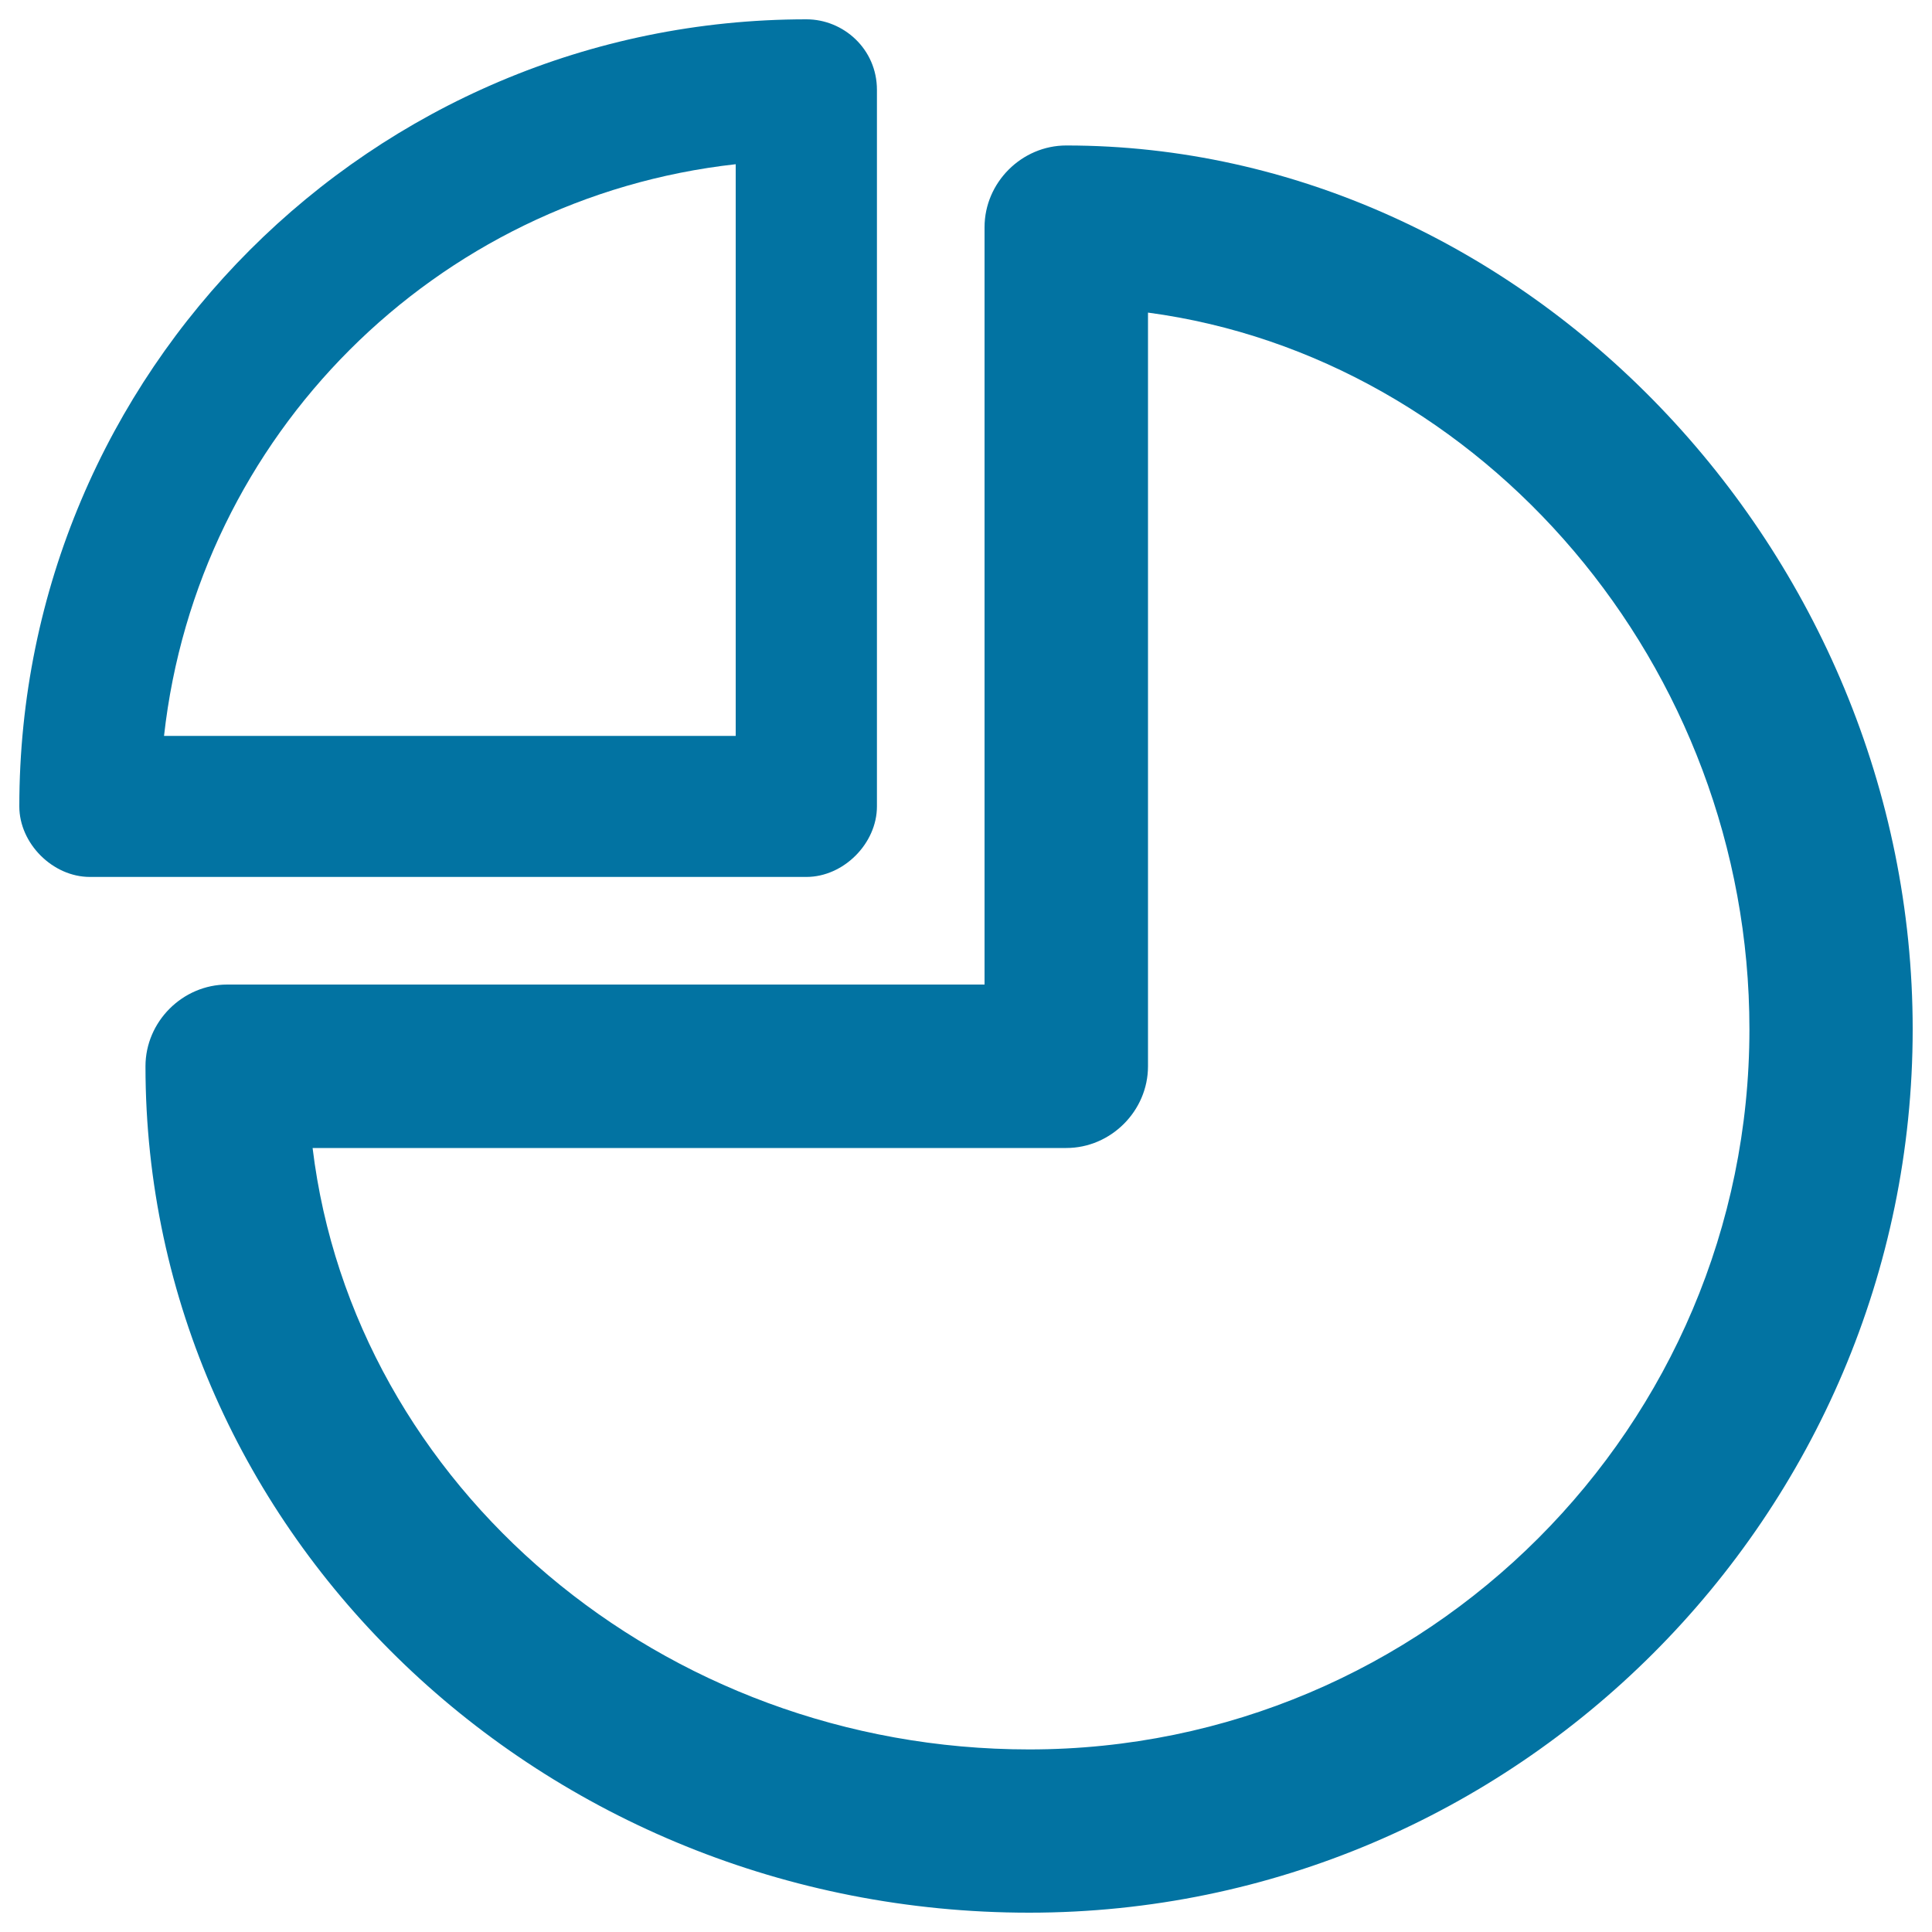
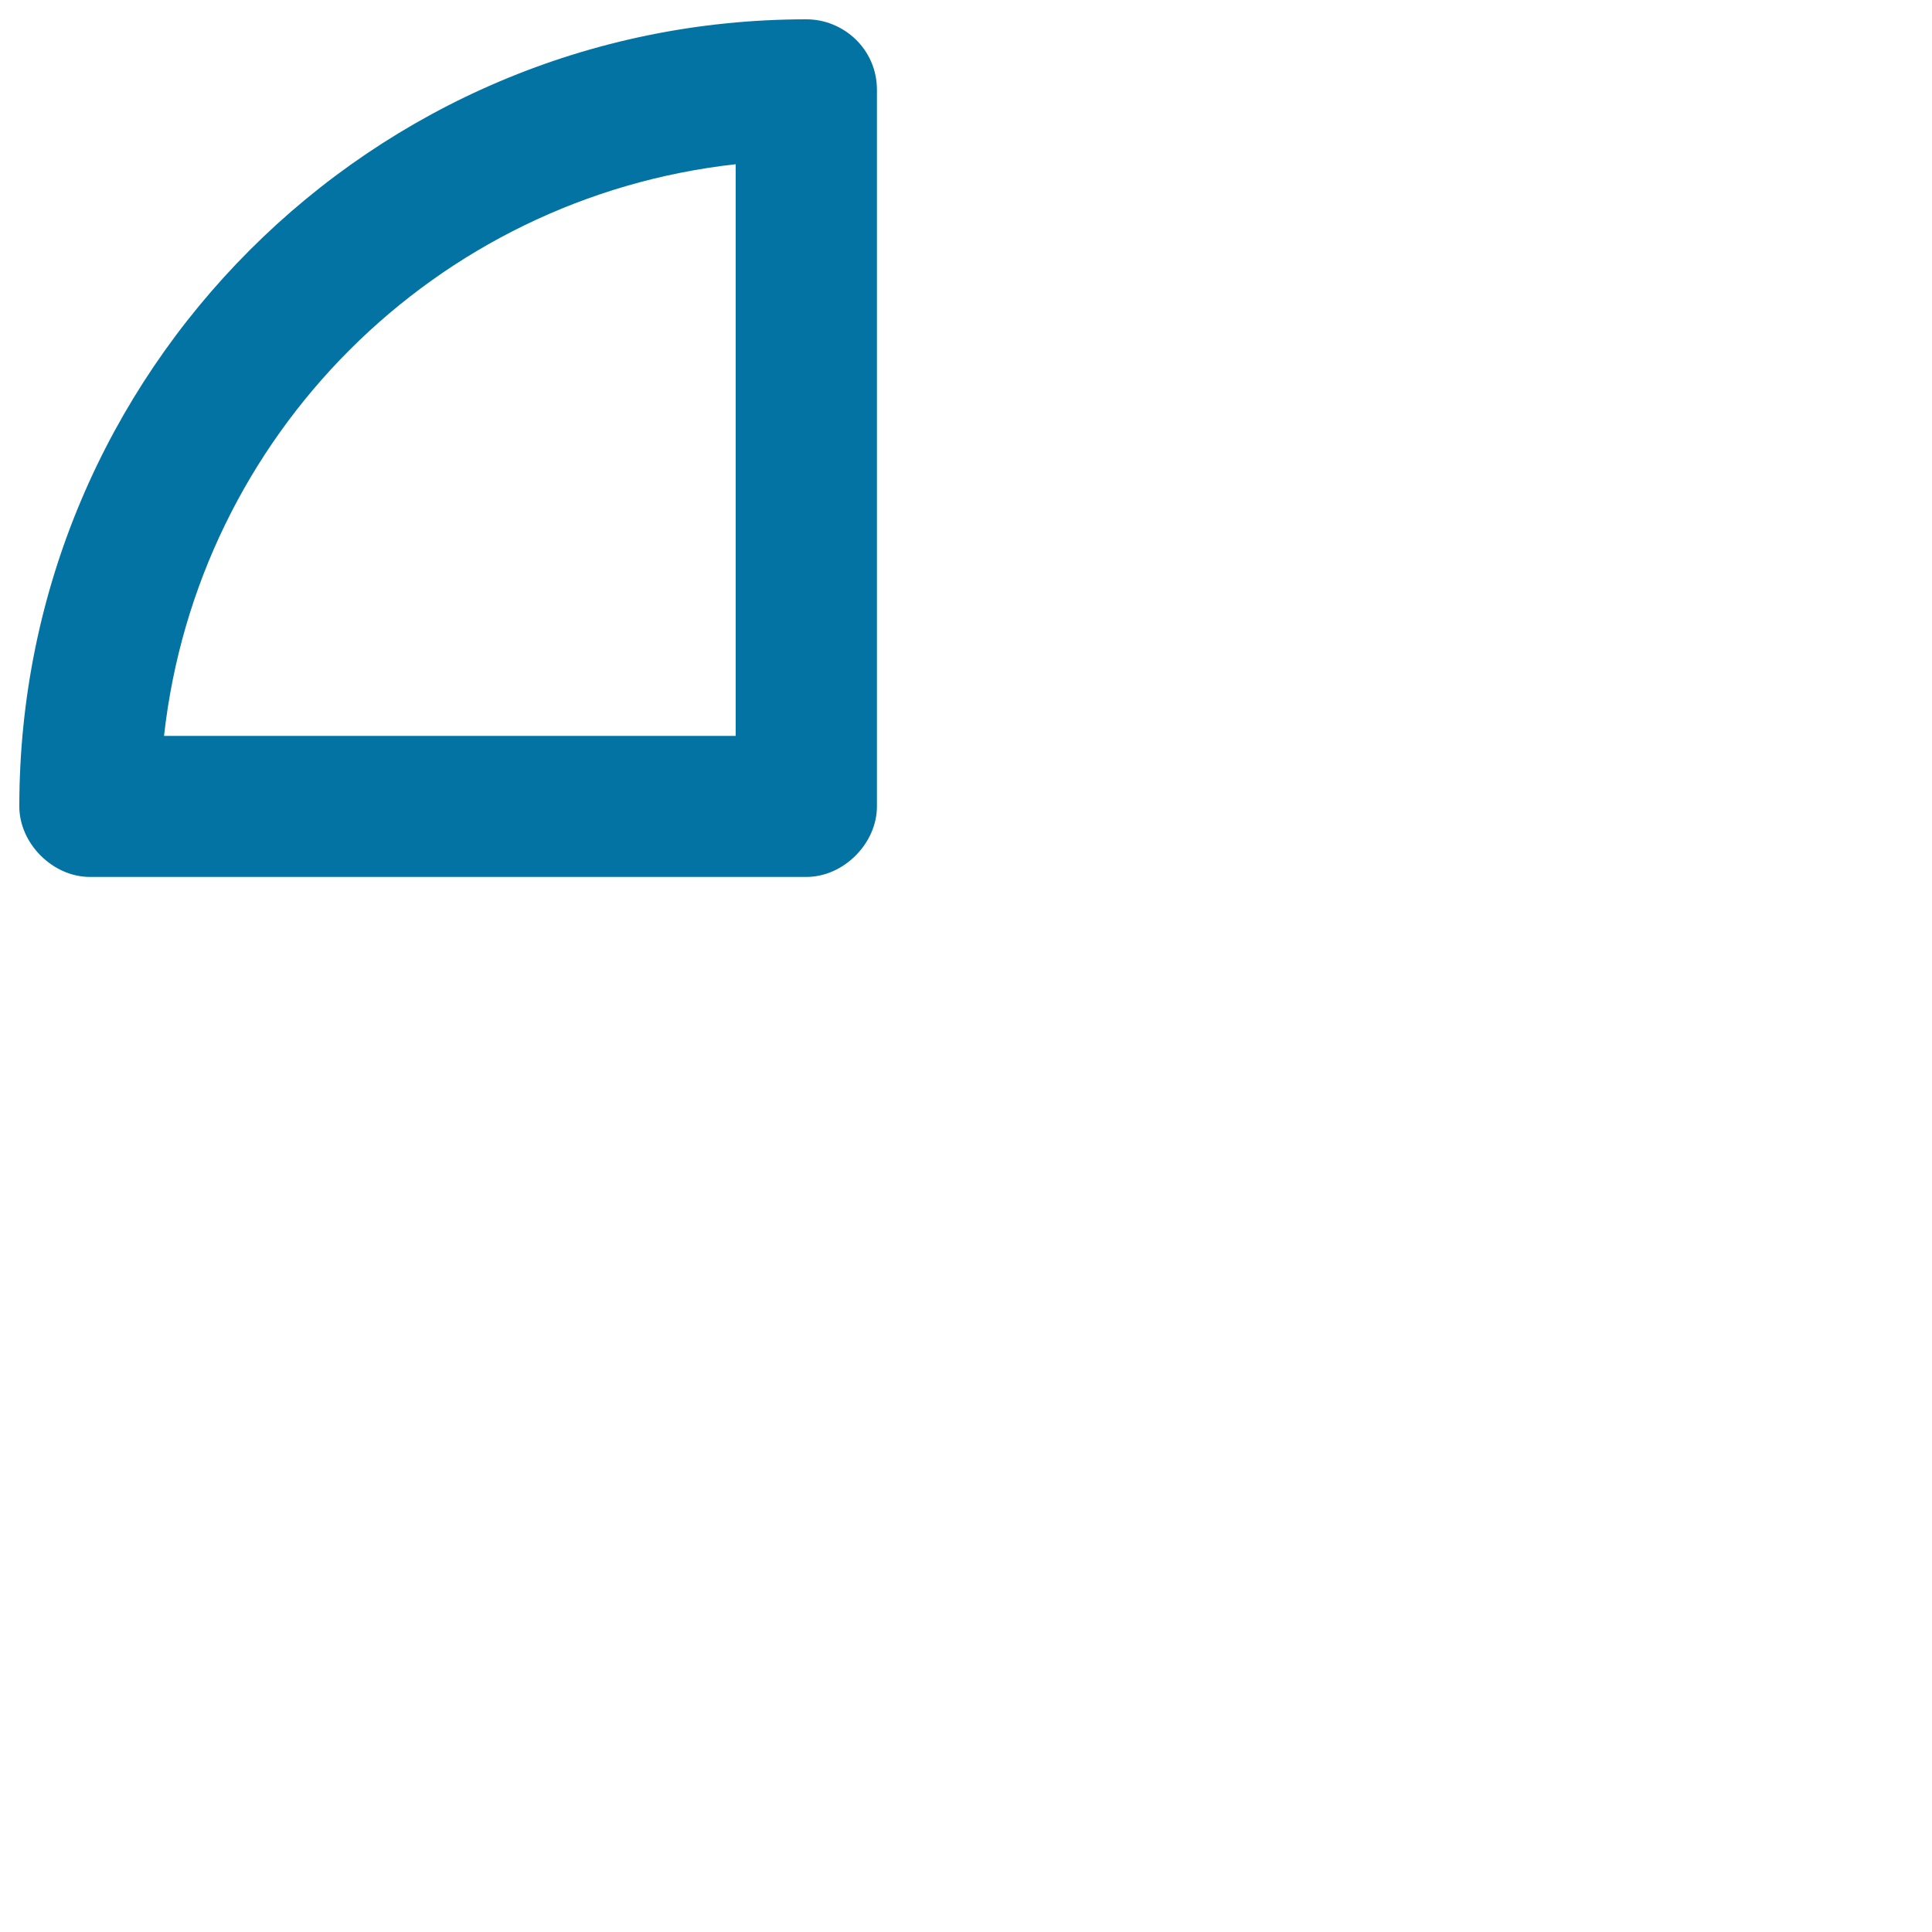
<svg xmlns="http://www.w3.org/2000/svg" viewBox="0 0 1000 1000" style="fill:#0273a2">
  <title>Graph Pie SVG icon</title>
  <g>
    <g>
      <g>
        <path d="M453.9,417.4V46.5c0-21.1-17.3-36.5-36.5-36.5C192.5,10,10,192.5,10,417.4c0,19.2,17.3,36.5,36.5,36.5h370.9C436.6,453.9,453.9,436.6,453.9,417.4z M380.9,380.9H84.9c17.3-155.6,140.3-278.6,295.9-295.9V380.9z" />
-         <path d="M551.9,75.3c-23.1,0-42.3,19.2-42.3,42.3v392h-392c-23.1,0-42.3,19.2-42.3,42.3C75.3,794,280.9,990,532.7,990C784.4,990,990,784.4,990,532.7C990,284.8,788.2,75.3,551.9,75.3z M532.7,905.5c-190.2,0-349.7-136.4-370.9-311.3h390.1c23.1,0,42.3-19.2,42.3-42.3V161.8c172.9,23.1,311.3,182.5,311.3,370.9C905.5,738.3,738.3,905.5,532.7,905.5z" />
      </g>
    </g>
  </g>
</svg>